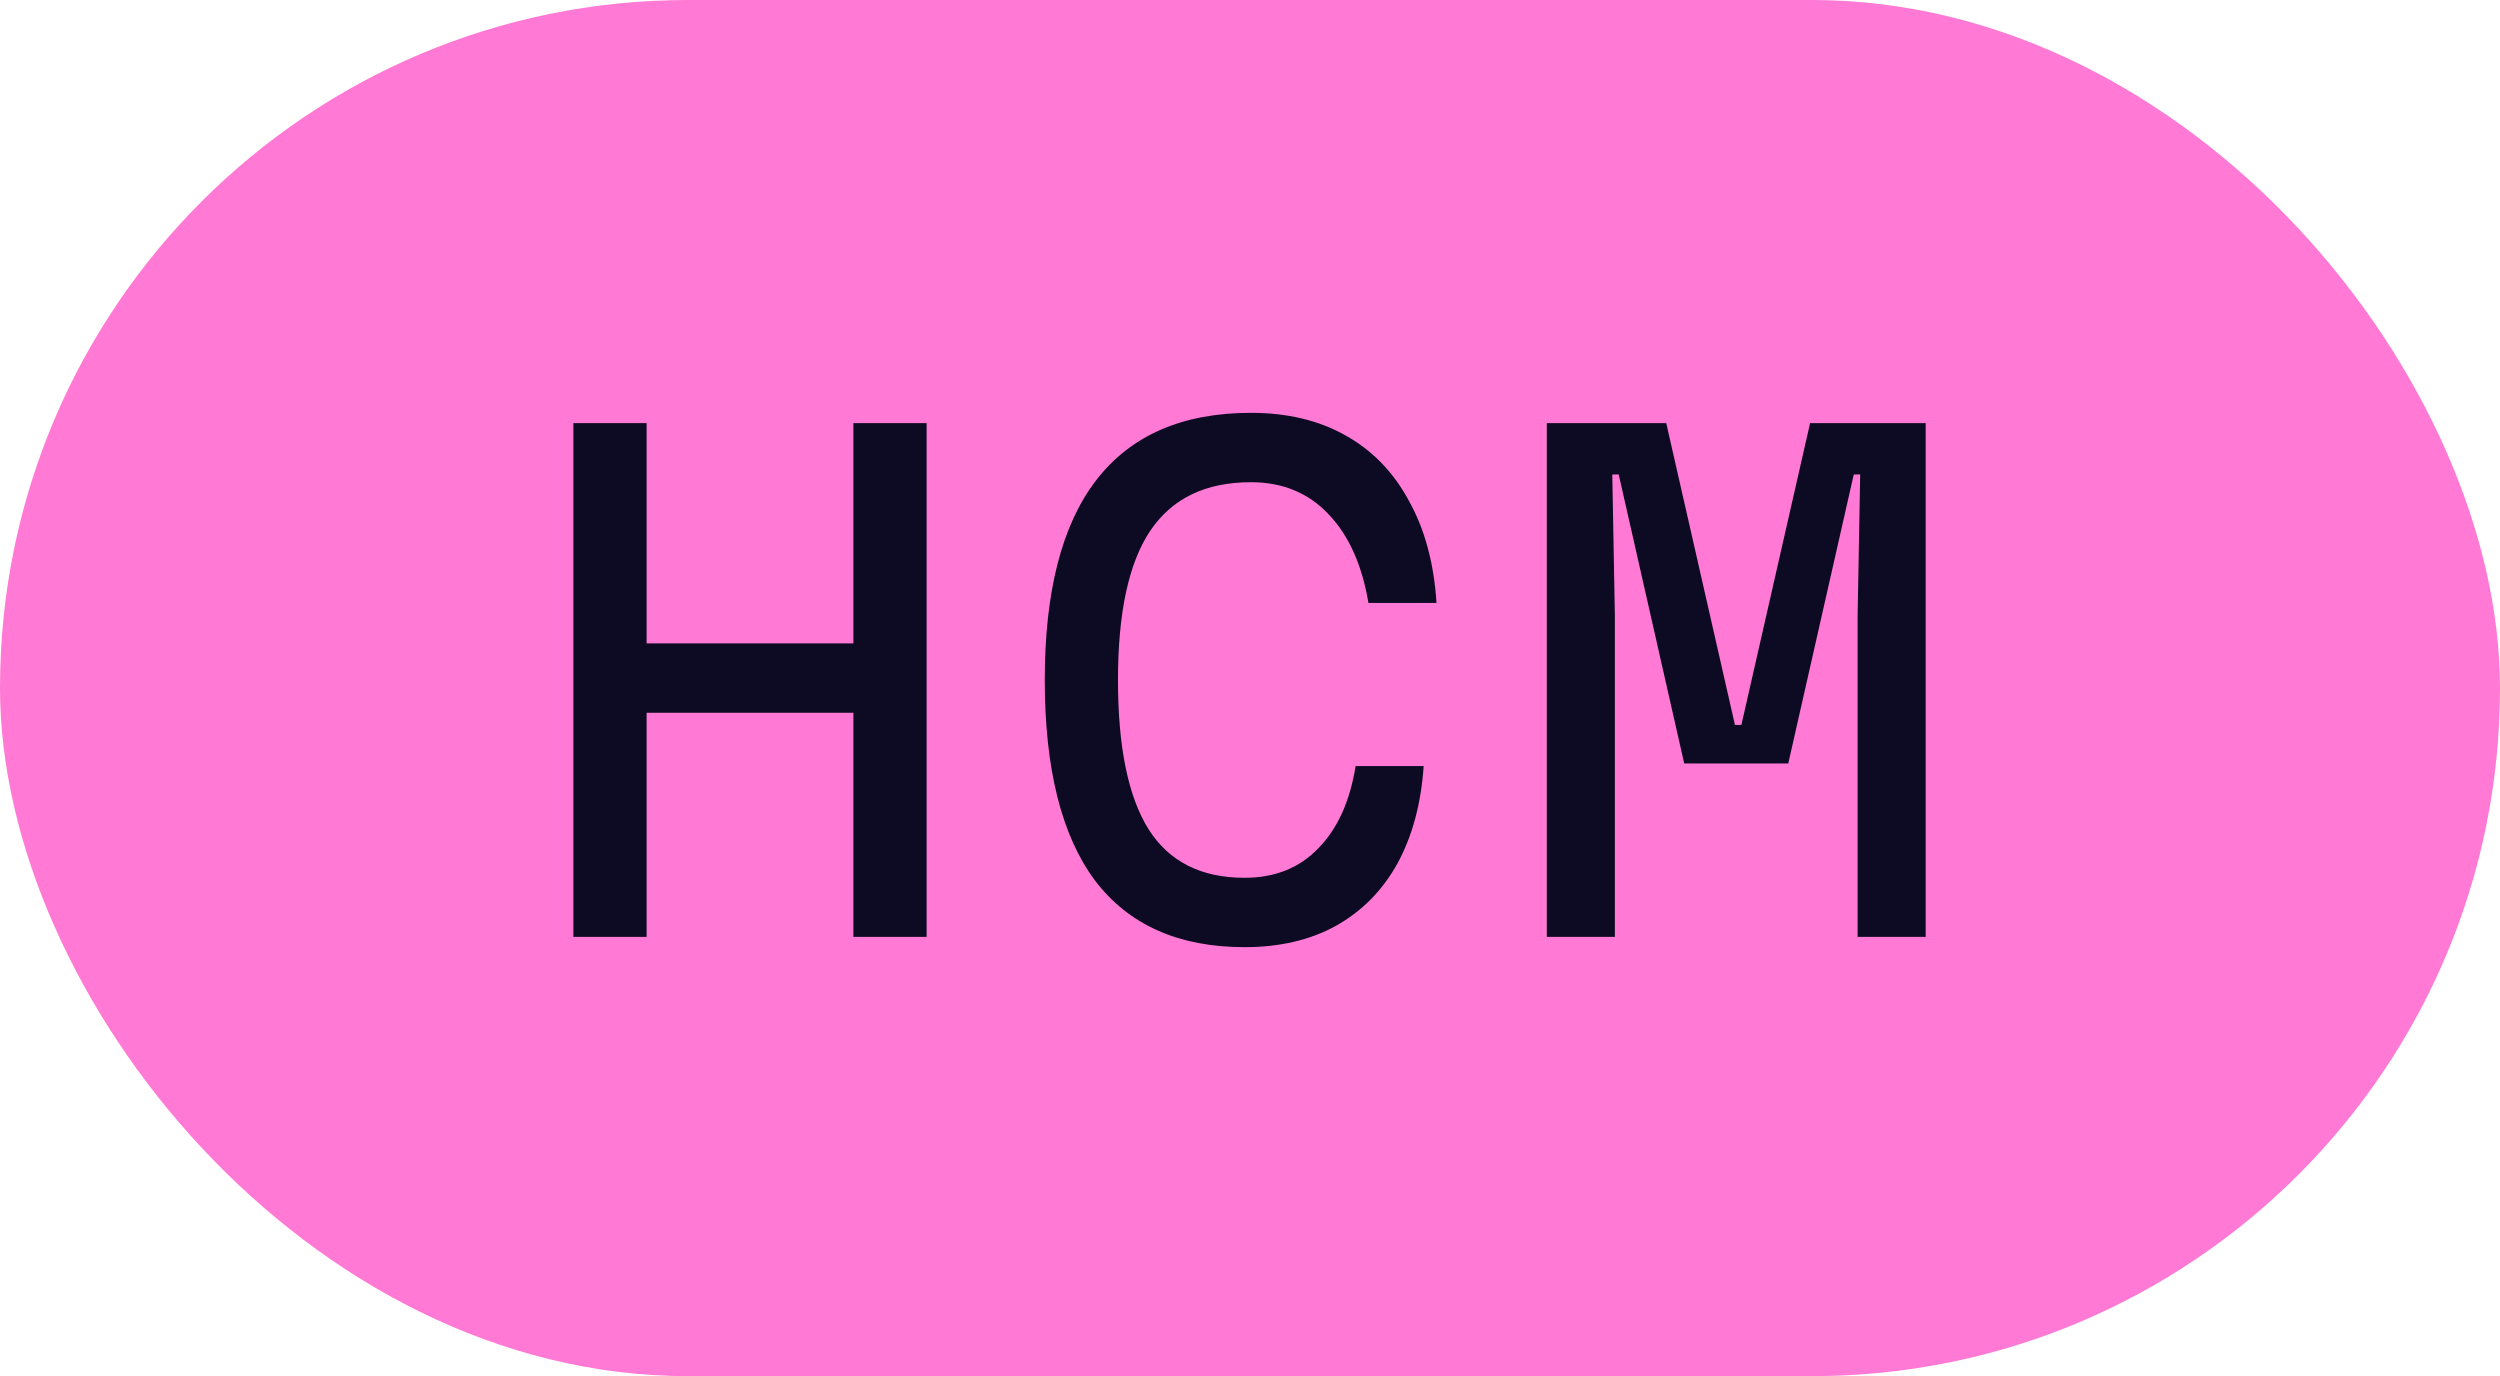
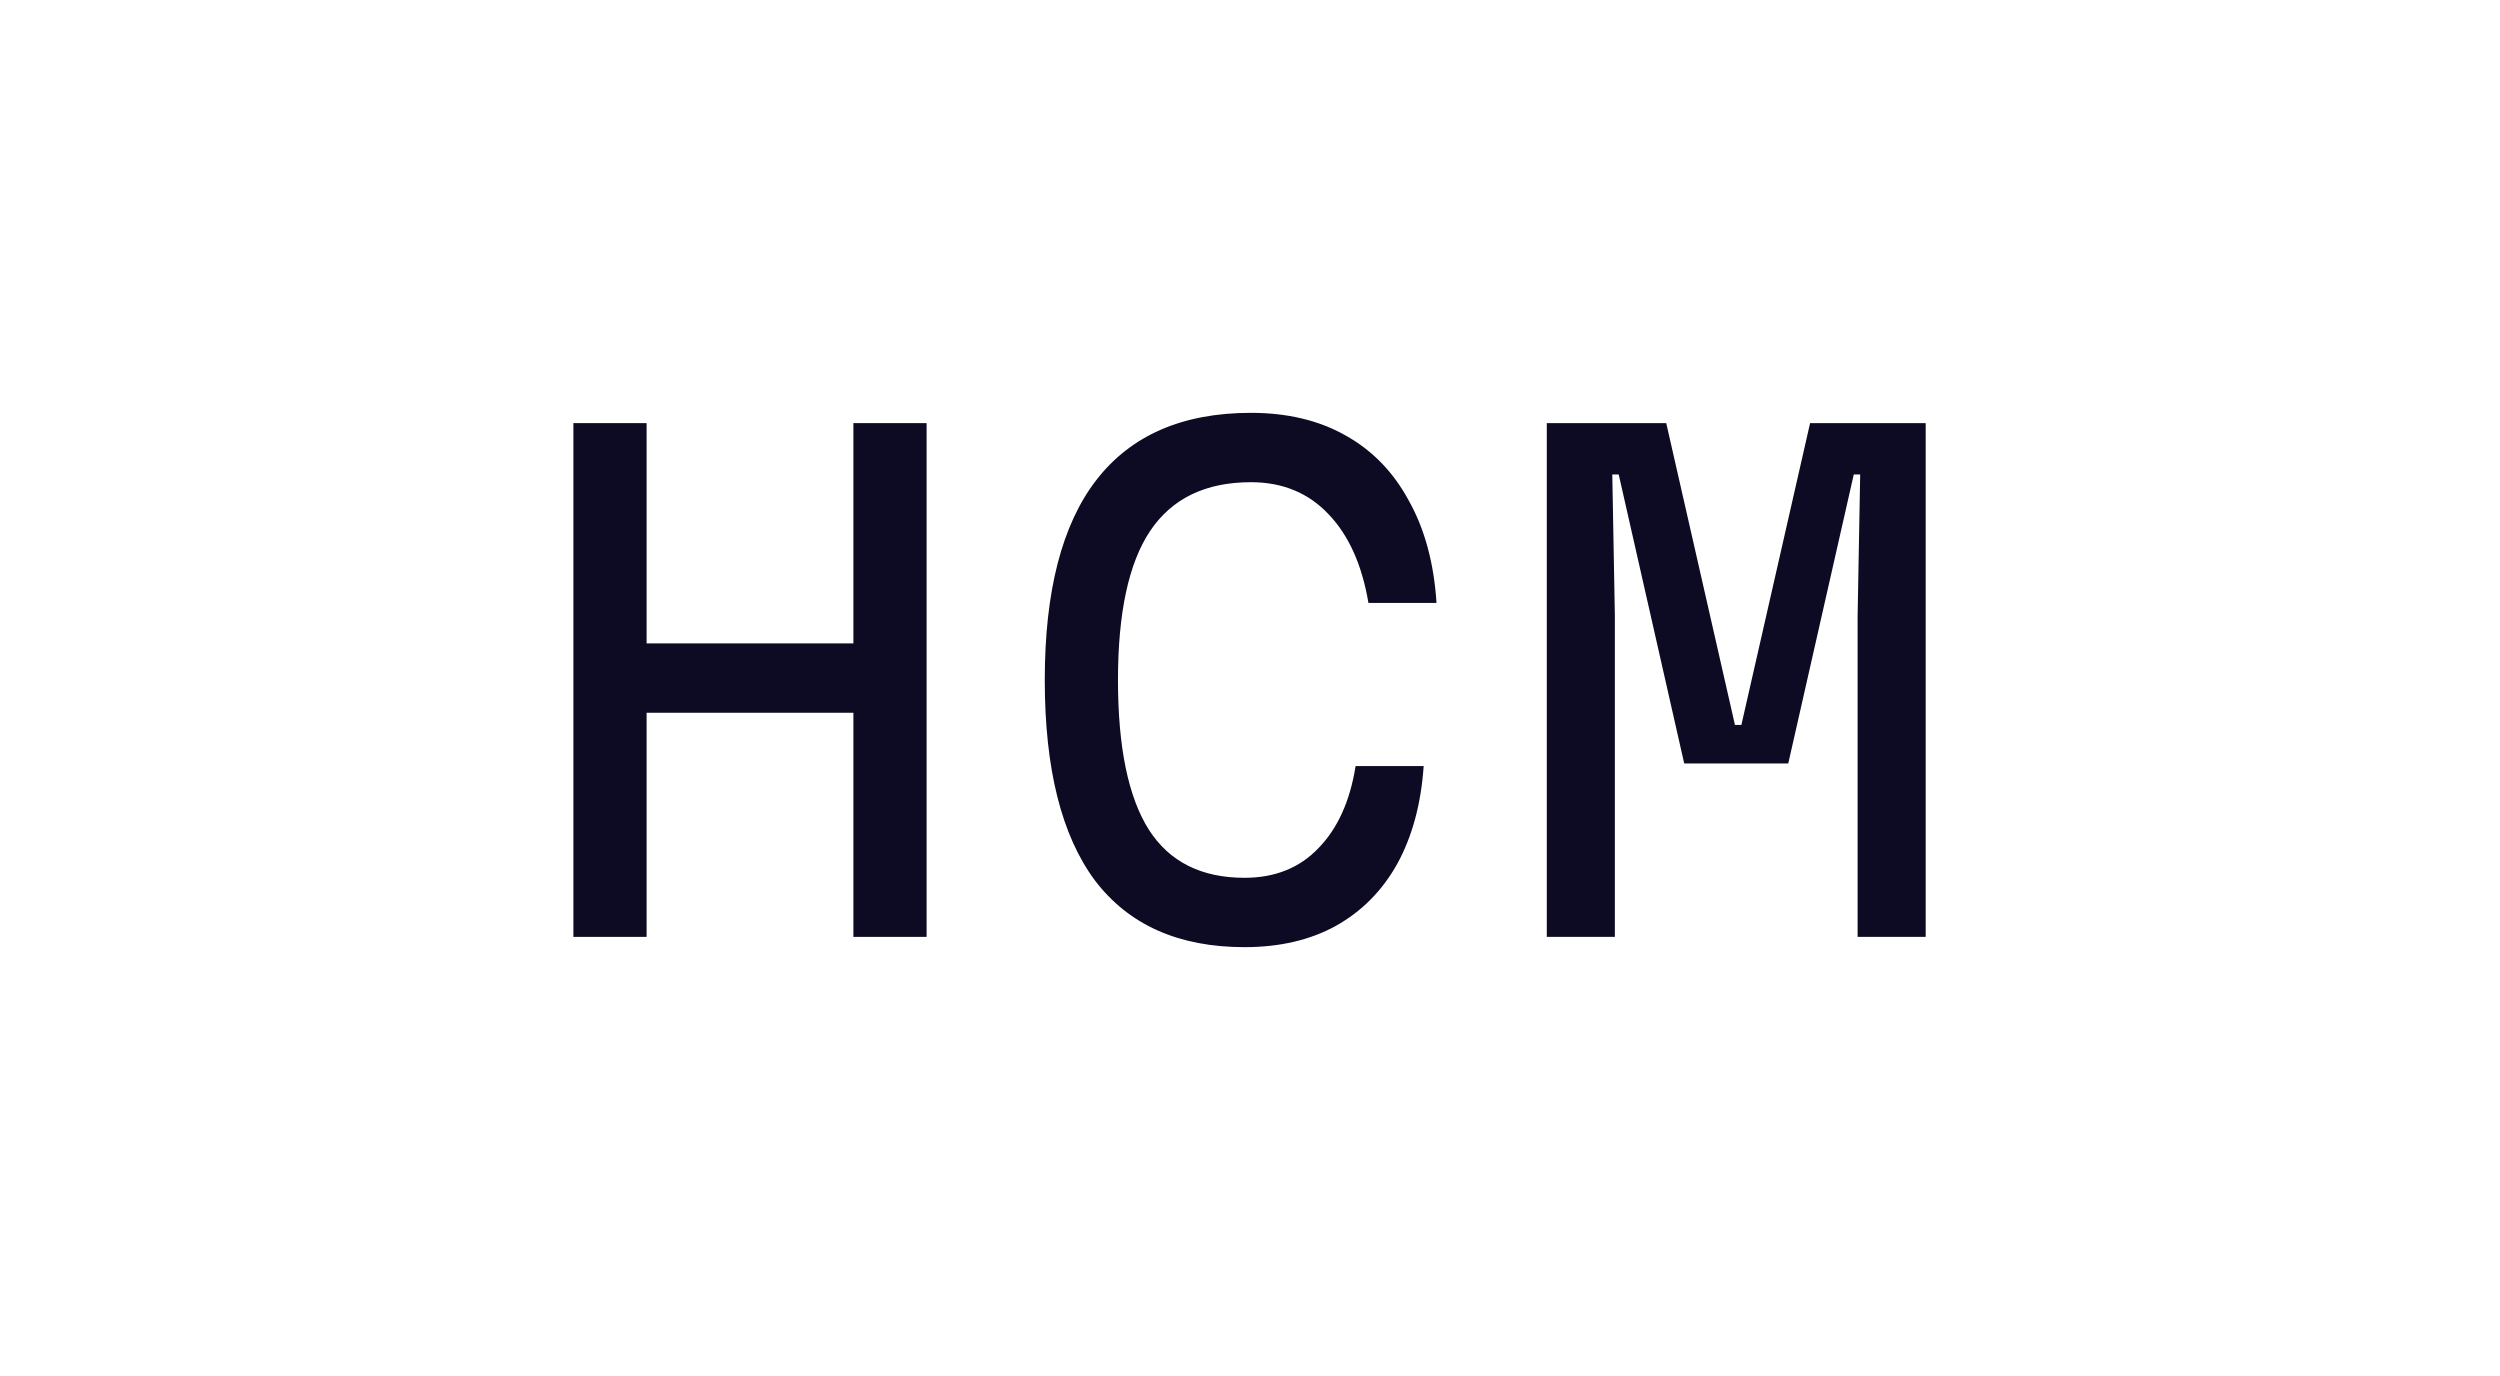
<svg xmlns="http://www.w3.org/2000/svg" width="109" height="60" viewBox="0 0 109 60" fill="none">
  <g clip-path="url(#clip0_7137_35490)">
-     <rect width="109" height="60" rx="30" fill="#FF79D5" />
    <path d="M67.44 40.848V18.448H72.648L75.644 31.608H75.924L78.92 18.448H83.96V40.848H80.992V26.848L81.104 20.688H80.824L77.968 33.288H73.432L70.576 20.688H70.296L70.408 26.848V40.848H67.44Z" fill="#0C0B23" />
    <path d="M54.26 41.296C51.385 41.296 49.21 40.325 47.736 38.384C46.28 36.424 45.552 33.512 45.552 29.648C45.552 25.784 46.298 22.881 47.792 20.94C49.304 18.98 51.553 18 54.54 18C56.126 18 57.498 18.327 58.656 18.98C59.832 19.633 60.756 20.585 61.428 21.836C62.118 23.068 62.52 24.552 62.632 26.288H59.664C59.384 24.627 58.805 23.339 57.928 22.424C57.05 21.491 55.921 21.024 54.54 21.024C52.561 21.024 51.096 21.733 50.144 23.152C49.21 24.552 48.744 26.717 48.744 29.648C48.744 32.579 49.192 34.753 50.088 36.172C50.984 37.572 52.374 38.272 54.26 38.272C55.585 38.272 56.658 37.843 57.48 36.984C58.32 36.125 58.861 34.931 59.104 33.4H62.072C61.96 35.043 61.577 36.461 60.924 37.656C60.27 38.832 59.374 39.737 58.236 40.372C57.116 40.988 55.79 41.296 54.26 41.296Z" fill="#0C0B23" />
    <path d="M25 40.848V18.448H28.192V28.052H37.208V18.448H40.4V40.848H37.208V31.076H28.192V40.848H25Z" fill="#0C0B23" />
  </g>
  <defs>
    <clipPath id="clip0_7137_35490">
      <rect width="109" height="60" fill="white" />
    </clipPath>
  </defs>
</svg>